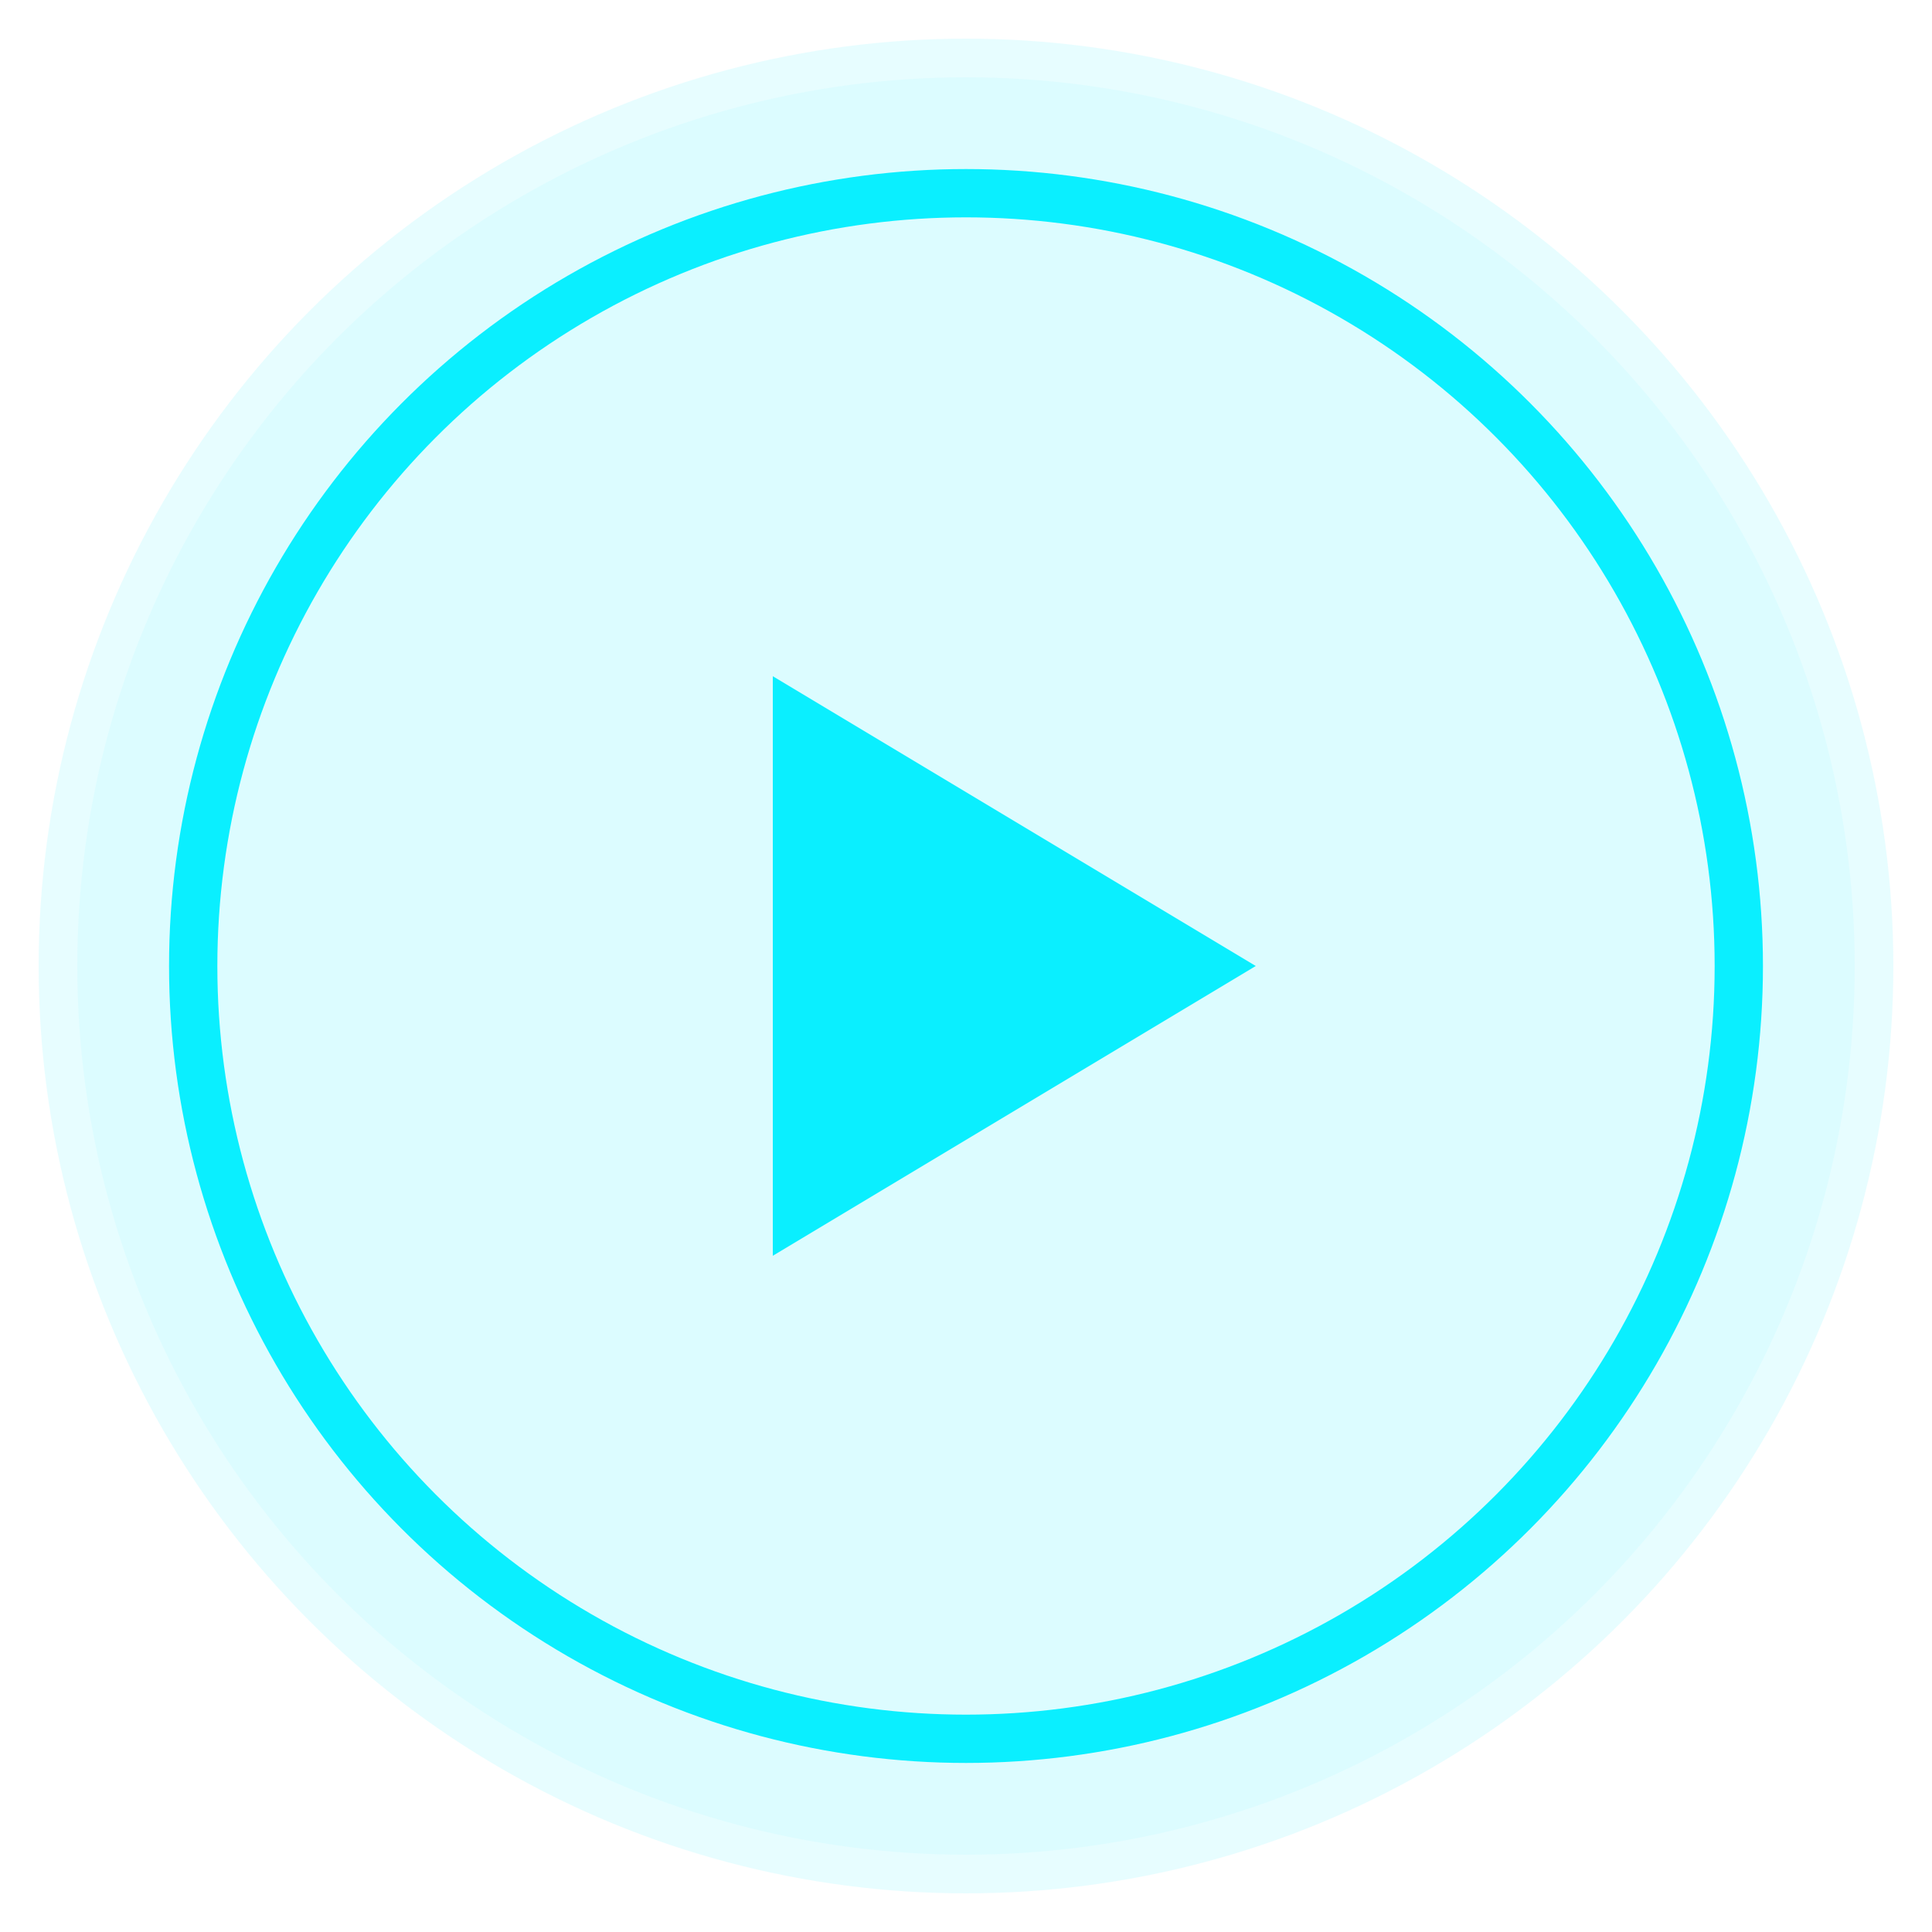
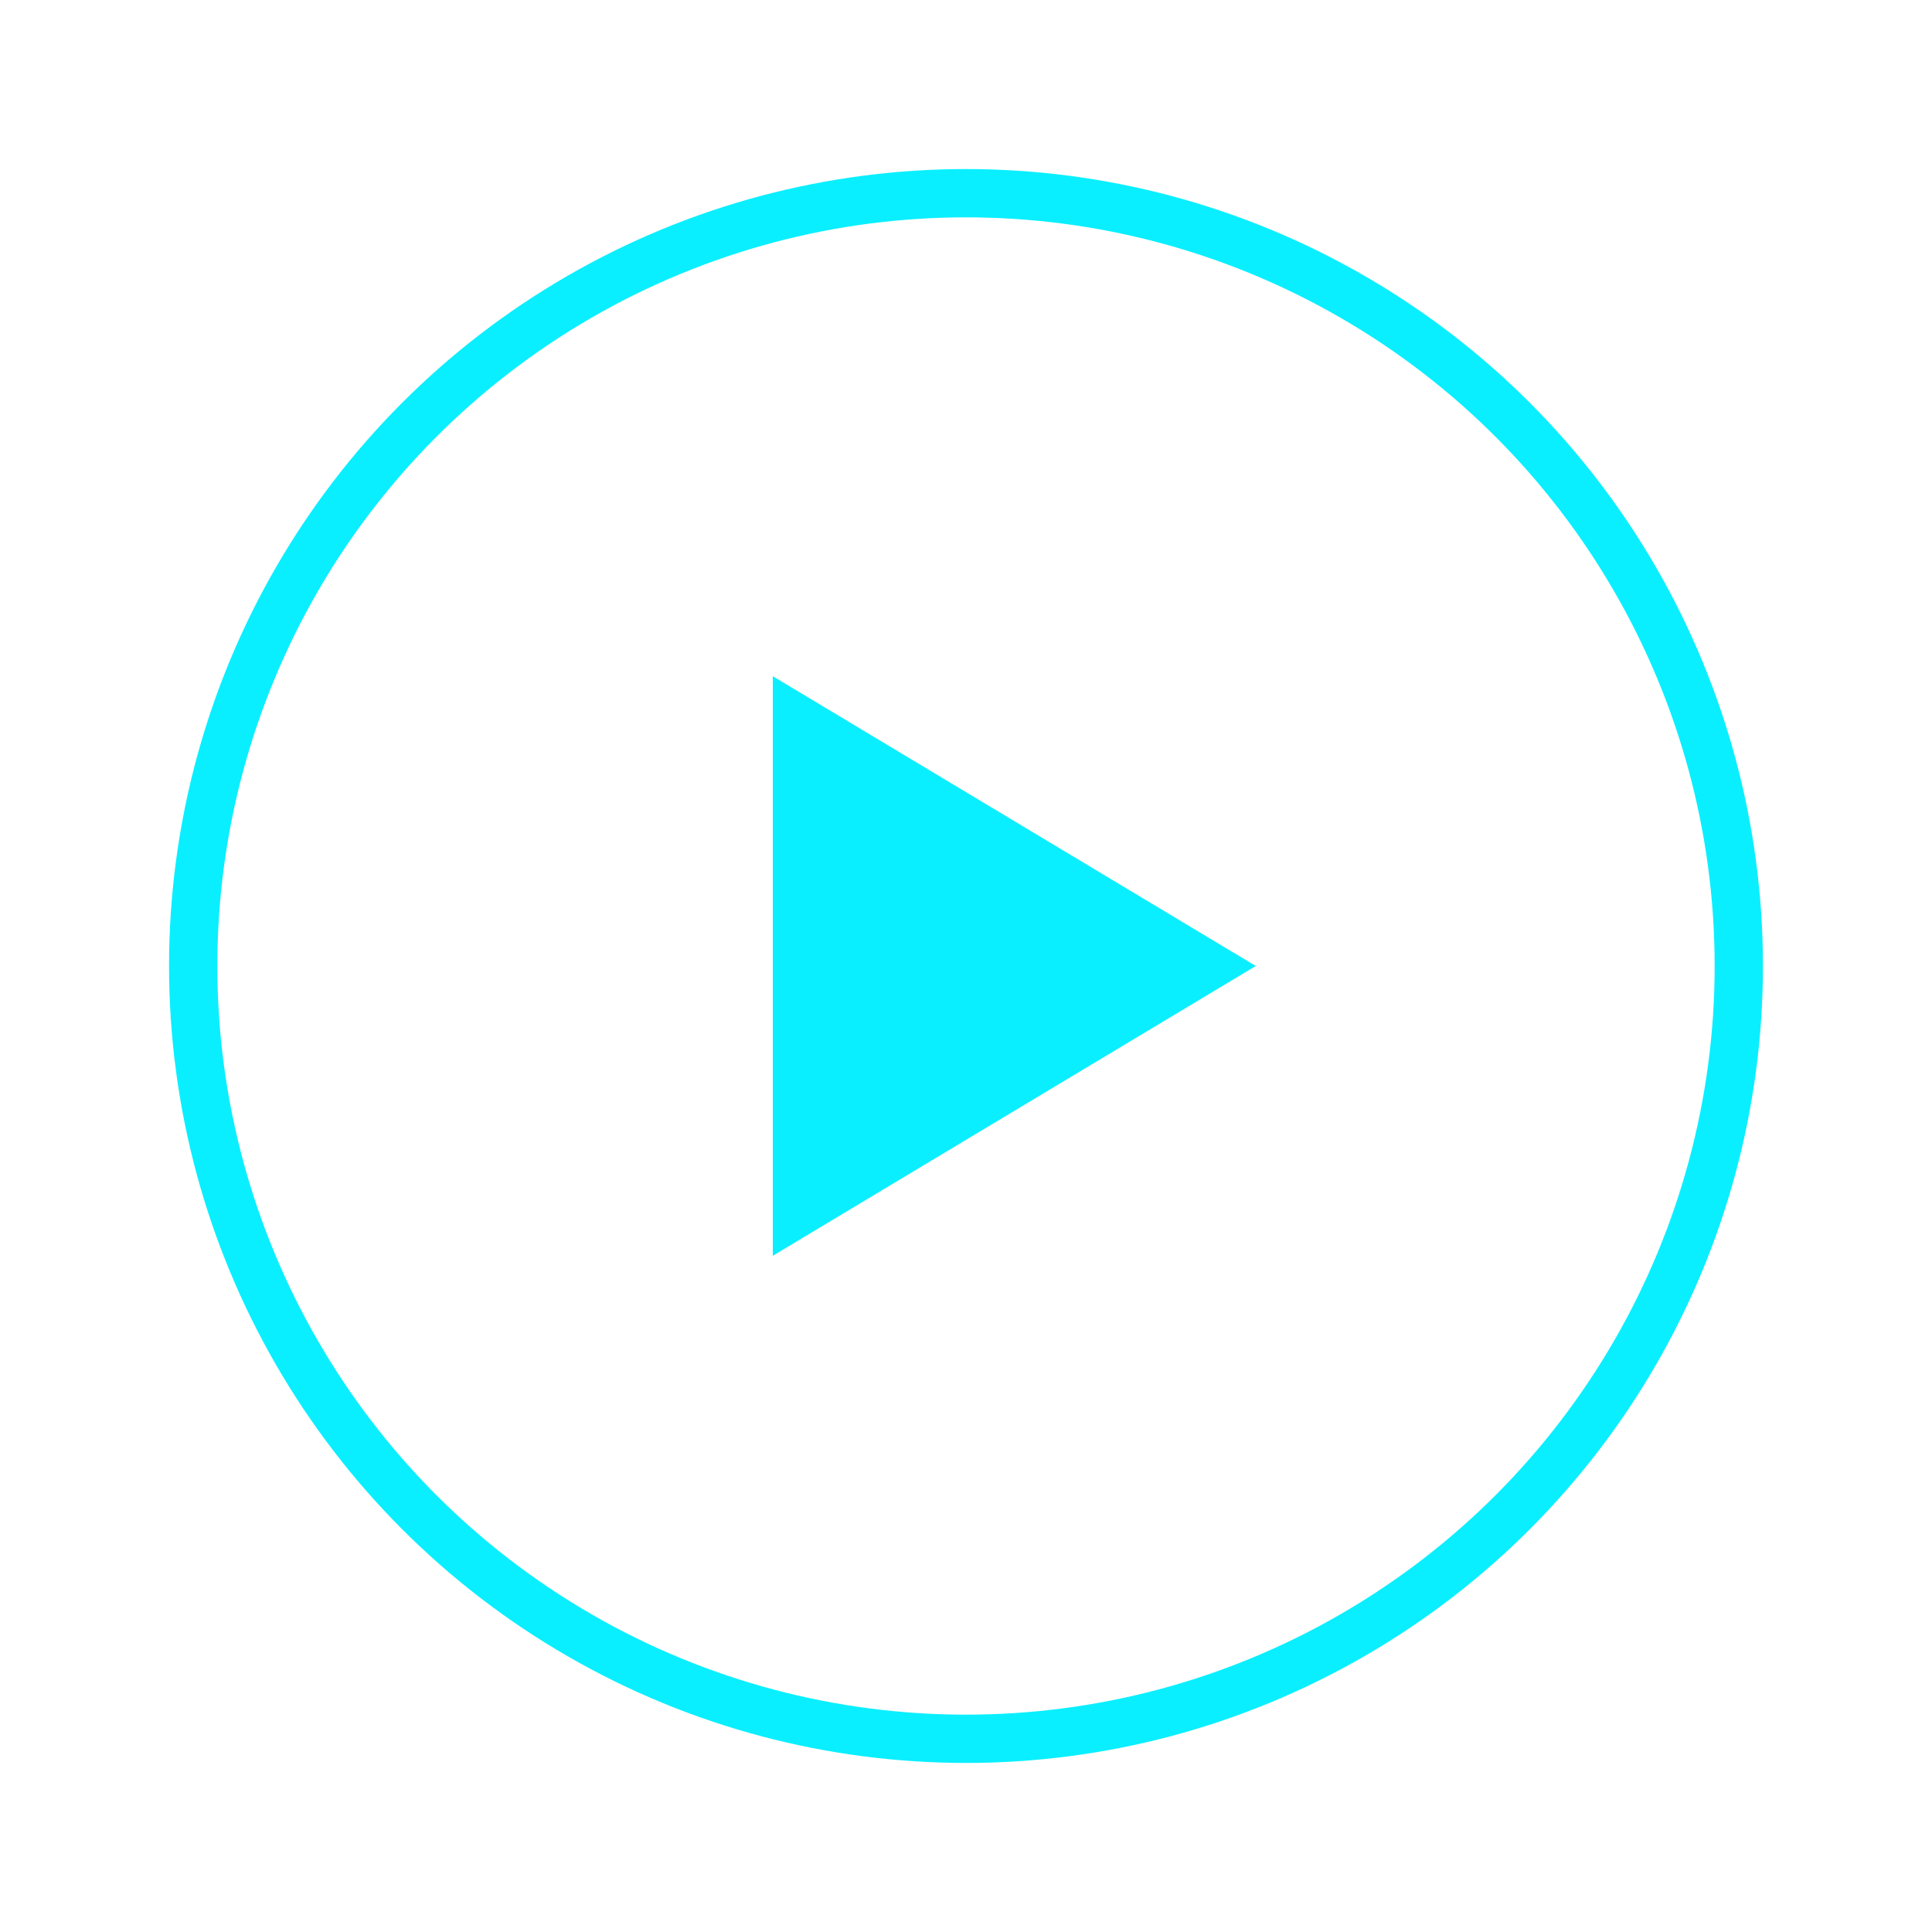
<svg xmlns="http://www.w3.org/2000/svg" width="100" height="100" viewBox="0 0 100 100" fill="none">
-   <circle cx="50" cy="50" r="48" fill="rgba(10, 239, 255, 0.1)" />
-   <circle cx="50" cy="50" r="46" fill="rgba(10, 239, 255, 0.05)" />
  <circle cx="50" cy="50" r="40" stroke="#0AEFFF" stroke-width="2.5" fill="none" />
-   <path d="M65 50 L40 35 L40 65 Z" fill="#0AEFFF" stroke="none" />
+   <path d="M65 50 L40 35 L40 65 " fill="#0AEFFF" stroke="none" />
</svg>